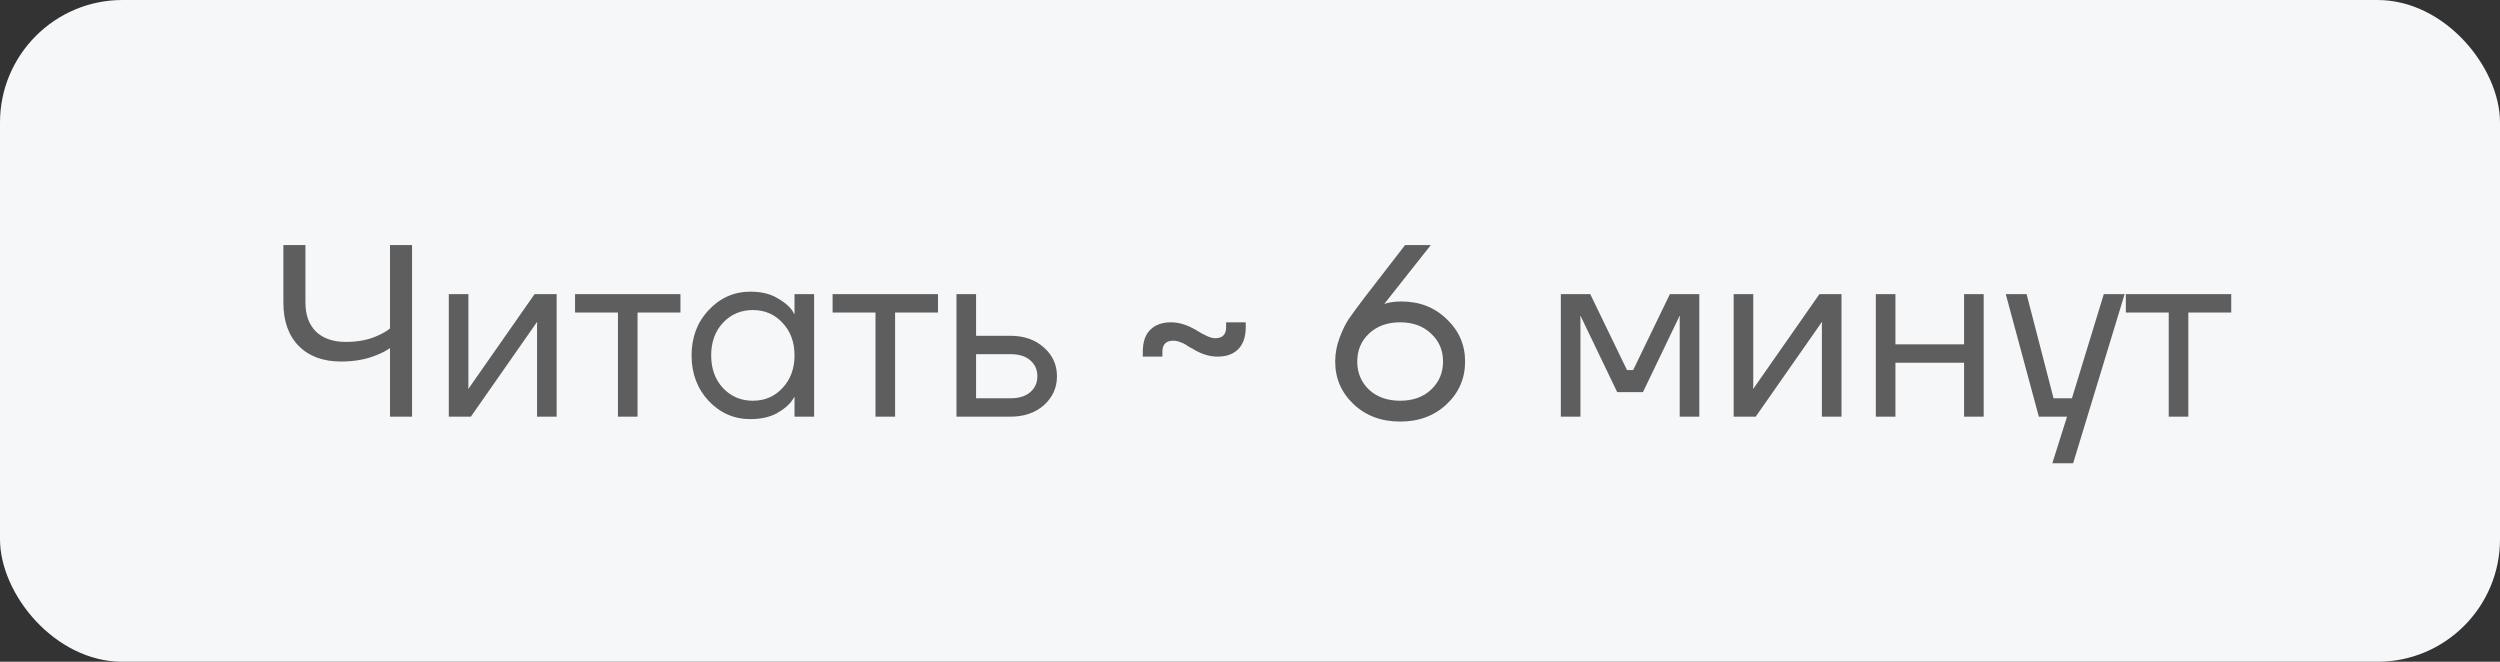
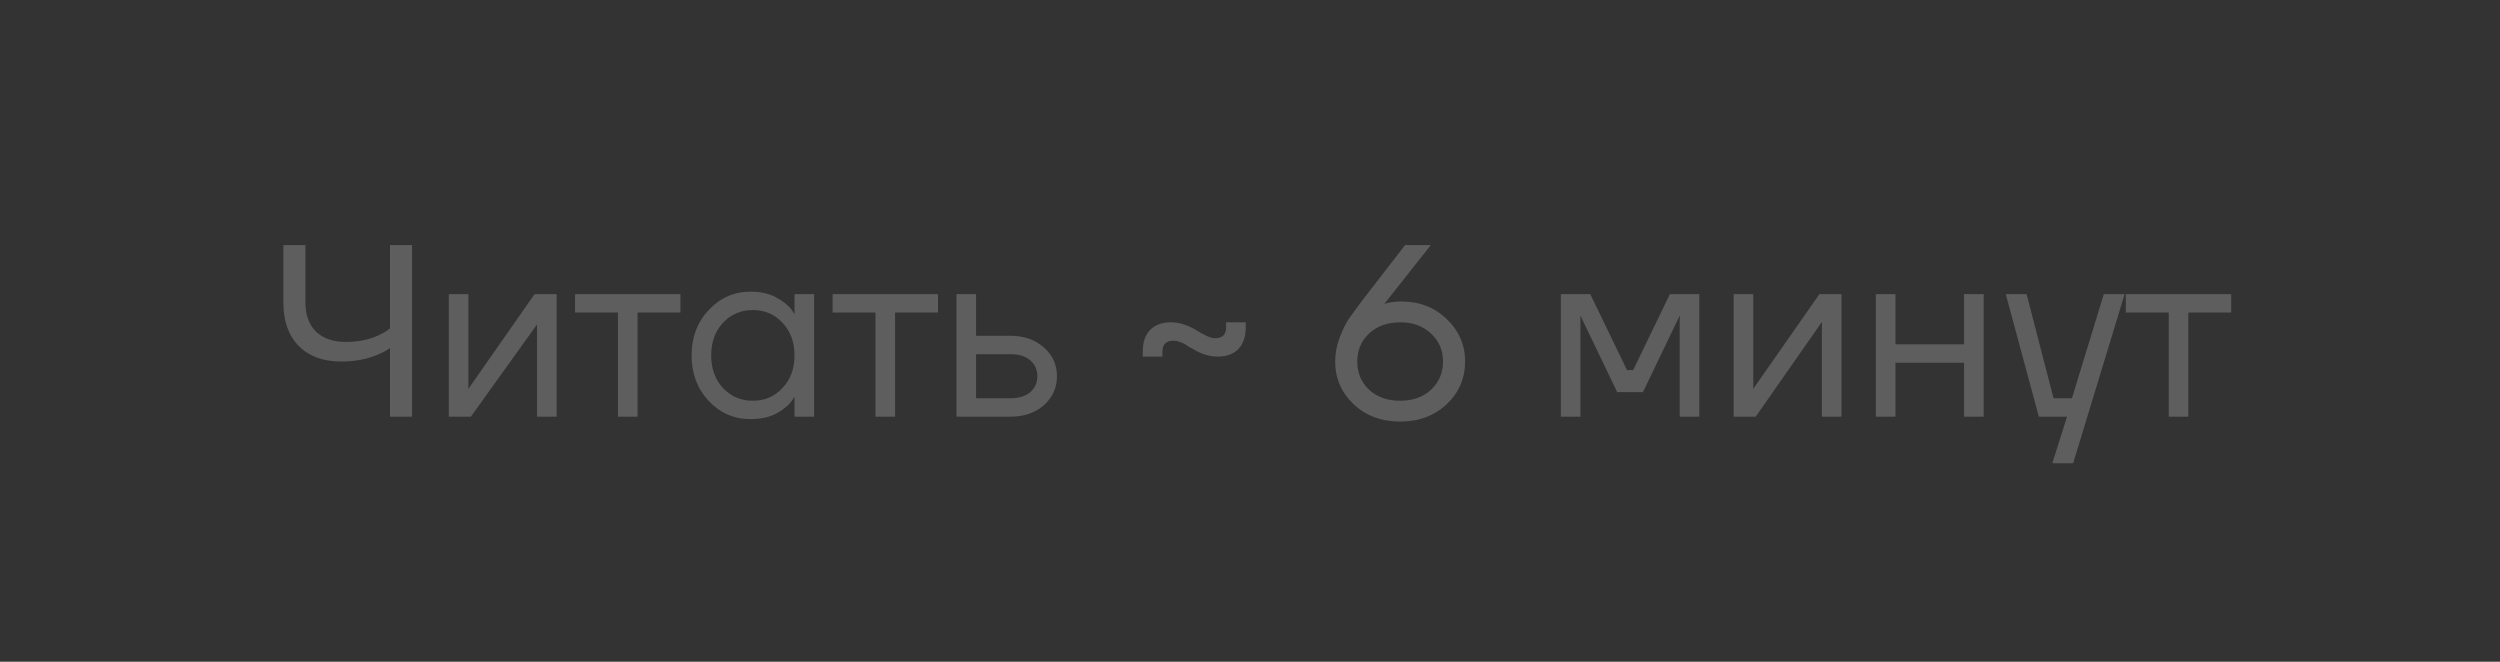
<svg xmlns="http://www.w3.org/2000/svg" width="102" height="27" viewBox="0 0 102 27" fill="none">
  <rect x="0" y="0" width="102" height="27" fill="#333333" stroke="none" />
-   <rect width="102" height="27" rx="5" fill="#F5F7F9" />
-   <path d="M11.562 12.35V10H12.462V12.35C12.462 12.85 12.605 13.243 12.892 13.53C13.185 13.81 13.592 13.95 14.112 13.95C14.625 13.95 15.069 13.86 15.442 13.68C15.635 13.593 15.792 13.5 15.912 13.4V10H16.812V17H15.912V14.2C15.779 14.3 15.602 14.393 15.382 14.48C14.962 14.66 14.472 14.75 13.912 14.75C13.185 14.75 12.612 14.54 12.192 14.12C11.772 13.693 11.562 13.103 11.562 12.35ZM18.311 17V12H19.111V15.75L19.101 15.85H19.121L21.811 12H22.711V17H21.911V13.25L21.921 13.15H21.901L19.211 17H18.311ZM23.462 12.75V12H27.762V12.75H26.012V17H25.212V12.75H23.462ZM28.916 16.36C28.45 15.86 28.216 15.24 28.216 14.5C28.216 13.76 28.45 13.143 28.916 12.65C29.383 12.15 29.95 11.9 30.616 11.9C31.036 11.9 31.39 11.98 31.676 12.14C31.97 12.3 32.183 12.473 32.316 12.66L32.406 12.81H32.416V12H33.216V17H32.416V16.2H32.406L32.316 16.34C32.196 16.52 31.99 16.693 31.696 16.86C31.403 17.02 31.043 17.1 30.616 17.1C29.95 17.1 29.383 16.853 28.916 16.36ZM29.496 13.17C29.176 13.517 29.016 13.96 29.016 14.5C29.016 15.04 29.176 15.483 29.496 15.83C29.823 16.177 30.23 16.35 30.716 16.35C31.203 16.35 31.606 16.177 31.926 15.83C32.253 15.483 32.416 15.04 32.416 14.5C32.416 13.96 32.253 13.517 31.926 13.17C31.606 12.823 31.203 12.65 30.716 12.65C30.23 12.65 29.823 12.823 29.496 13.17ZM33.97 12.75V12H38.27V12.75H36.52V17H35.72V12.75H33.97ZM39.024 17V12H39.824V13.7H41.224C41.784 13.7 42.241 13.86 42.594 14.18C42.948 14.493 43.124 14.883 43.124 15.35C43.124 15.817 42.948 16.21 42.594 16.53C42.241 16.843 41.784 17 41.224 17H39.024ZM39.824 16.25H41.224C41.571 16.25 41.841 16.167 42.034 16C42.228 15.833 42.324 15.617 42.324 15.35C42.324 15.083 42.228 14.867 42.034 14.7C41.841 14.533 41.571 14.45 41.224 14.45H39.824V16.25ZM46.626 14.55V14.35C46.626 13.957 46.726 13.66 46.926 13.46C47.132 13.253 47.416 13.15 47.776 13.15C48.102 13.15 48.446 13.257 48.806 13.47C49.152 13.69 49.409 13.8 49.576 13.8C49.876 13.8 50.026 13.65 50.026 13.35V13.15H50.826V13.35C50.826 13.743 50.722 14.043 50.516 14.25C50.316 14.45 50.036 14.55 49.676 14.55C49.336 14.55 48.992 14.44 48.646 14.22C48.619 14.207 48.579 14.187 48.526 14.16C48.479 14.127 48.442 14.103 48.416 14.09C48.396 14.07 48.362 14.05 48.316 14.03C48.276 14.003 48.239 13.987 48.206 13.98C48.179 13.967 48.146 13.953 48.106 13.94C48.066 13.927 48.026 13.917 47.986 13.91C47.952 13.903 47.916 13.9 47.876 13.9C47.576 13.9 47.426 14.05 47.426 14.35V14.55H46.626ZM54.476 14.75C54.476 14.423 54.536 14.1 54.656 13.78C54.776 13.46 54.9 13.207 55.026 13.02C55.16 12.827 55.359 12.553 55.626 12.2L57.326 10H58.376L56.526 12.34L56.486 12.39L56.476 12.4C56.676 12.333 56.91 12.3 57.176 12.3C57.916 12.3 58.533 12.54 59.026 13.02C59.526 13.493 59.776 14.07 59.776 14.75C59.776 15.437 59.526 16.017 59.026 16.49C58.526 16.963 57.893 17.2 57.126 17.2C56.359 17.2 55.726 16.963 55.226 16.49C54.726 16.017 54.476 15.437 54.476 14.75ZM55.856 13.61C55.536 13.91 55.376 14.29 55.376 14.75C55.376 15.21 55.536 15.593 55.856 15.9C56.183 16.2 56.606 16.35 57.126 16.35C57.646 16.35 58.066 16.2 58.386 15.9C58.713 15.593 58.876 15.21 58.876 14.75C58.876 14.29 58.713 13.91 58.386 13.61C58.066 13.303 57.646 13.15 57.126 13.15C56.606 13.15 56.183 13.303 55.856 13.61ZM63.682 17V12H64.882L66.382 15.1H66.632L68.132 12H69.332V17H68.532V13L68.542 12.9H68.522L67.032 16H65.982L64.492 12.9H64.472L64.482 13V17H63.682ZM70.733 17V12H71.533V15.75L71.523 15.85H71.543L74.233 12H75.133V17H74.333V13.25L74.343 13.15H74.323L71.633 17H70.733ZM76.534 17V12H77.334V14.05H80.134V12H80.934V17H80.134V14.8H77.334V17H76.534ZM81.835 12H82.685L83.785 16.25H84.535L85.835 12H86.685L84.585 18.9H83.735L84.335 17H83.185L81.835 12ZM86.734 12.75V12H91.034V12.75H89.284V17H88.484V12.75H86.734Z" fill="#5E5E5E" />
+   <path d="M11.562 12.35V10H12.462V12.35C12.462 12.85 12.605 13.243 12.892 13.53C13.185 13.81 13.592 13.95 14.112 13.95C14.625 13.95 15.069 13.86 15.442 13.68C15.635 13.593 15.792 13.5 15.912 13.4V10H16.812V17H15.912V14.2C15.779 14.3 15.602 14.393 15.382 14.48C14.962 14.66 14.472 14.75 13.912 14.75C13.185 14.75 12.612 14.54 12.192 14.12C11.772 13.693 11.562 13.103 11.562 12.35ZM18.311 17V12H19.111V15.75L19.101 15.85H19.121L21.811 12H22.711V17H21.911V13.25H21.901L19.211 17H18.311ZM23.462 12.75V12H27.762V12.75H26.012V17H25.212V12.75H23.462ZM28.916 16.36C28.45 15.86 28.216 15.24 28.216 14.5C28.216 13.76 28.45 13.143 28.916 12.65C29.383 12.15 29.95 11.9 30.616 11.9C31.036 11.9 31.39 11.98 31.676 12.14C31.97 12.3 32.183 12.473 32.316 12.66L32.406 12.81H32.416V12H33.216V17H32.416V16.2H32.406L32.316 16.34C32.196 16.52 31.99 16.693 31.696 16.86C31.403 17.02 31.043 17.1 30.616 17.1C29.95 17.1 29.383 16.853 28.916 16.36ZM29.496 13.17C29.176 13.517 29.016 13.96 29.016 14.5C29.016 15.04 29.176 15.483 29.496 15.83C29.823 16.177 30.23 16.35 30.716 16.35C31.203 16.35 31.606 16.177 31.926 15.83C32.253 15.483 32.416 15.04 32.416 14.5C32.416 13.96 32.253 13.517 31.926 13.17C31.606 12.823 31.203 12.65 30.716 12.65C30.23 12.65 29.823 12.823 29.496 13.17ZM33.97 12.75V12H38.27V12.75H36.52V17H35.72V12.75H33.97ZM39.024 17V12H39.824V13.7H41.224C41.784 13.7 42.241 13.86 42.594 14.18C42.948 14.493 43.124 14.883 43.124 15.35C43.124 15.817 42.948 16.21 42.594 16.53C42.241 16.843 41.784 17 41.224 17H39.024ZM39.824 16.25H41.224C41.571 16.25 41.841 16.167 42.034 16C42.228 15.833 42.324 15.617 42.324 15.35C42.324 15.083 42.228 14.867 42.034 14.7C41.841 14.533 41.571 14.45 41.224 14.45H39.824V16.25ZM46.626 14.55V14.35C46.626 13.957 46.726 13.66 46.926 13.46C47.132 13.253 47.416 13.15 47.776 13.15C48.102 13.15 48.446 13.257 48.806 13.47C49.152 13.69 49.409 13.8 49.576 13.8C49.876 13.8 50.026 13.65 50.026 13.35V13.15H50.826V13.35C50.826 13.743 50.722 14.043 50.516 14.25C50.316 14.45 50.036 14.55 49.676 14.55C49.336 14.55 48.992 14.44 48.646 14.22C48.619 14.207 48.579 14.187 48.526 14.16C48.479 14.127 48.442 14.103 48.416 14.09C48.396 14.07 48.362 14.05 48.316 14.03C48.276 14.003 48.239 13.987 48.206 13.98C48.179 13.967 48.146 13.953 48.106 13.94C48.066 13.927 48.026 13.917 47.986 13.91C47.952 13.903 47.916 13.9 47.876 13.9C47.576 13.9 47.426 14.05 47.426 14.35V14.55H46.626ZM54.476 14.75C54.476 14.423 54.536 14.1 54.656 13.78C54.776 13.46 54.9 13.207 55.026 13.02C55.16 12.827 55.359 12.553 55.626 12.2L57.326 10H58.376L56.526 12.34L56.486 12.39L56.476 12.4C56.676 12.333 56.91 12.3 57.176 12.3C57.916 12.3 58.533 12.54 59.026 13.02C59.526 13.493 59.776 14.07 59.776 14.75C59.776 15.437 59.526 16.017 59.026 16.49C58.526 16.963 57.893 17.2 57.126 17.2C56.359 17.2 55.726 16.963 55.226 16.49C54.726 16.017 54.476 15.437 54.476 14.75ZM55.856 13.61C55.536 13.91 55.376 14.29 55.376 14.75C55.376 15.21 55.536 15.593 55.856 15.9C56.183 16.2 56.606 16.35 57.126 16.35C57.646 16.35 58.066 16.2 58.386 15.9C58.713 15.593 58.876 15.21 58.876 14.75C58.876 14.29 58.713 13.91 58.386 13.61C58.066 13.303 57.646 13.15 57.126 13.15C56.606 13.15 56.183 13.303 55.856 13.61ZM63.682 17V12H64.882L66.382 15.1H66.632L68.132 12H69.332V17H68.532V13L68.542 12.9H68.522L67.032 16H65.982L64.492 12.9H64.472L64.482 13V17H63.682ZM70.733 17V12H71.533V15.75L71.523 15.85H71.543L74.233 12H75.133V17H74.333V13.25L74.343 13.15H74.323L71.633 17H70.733ZM76.534 17V12H77.334V14.05H80.134V12H80.934V17H80.134V14.8H77.334V17H76.534ZM81.835 12H82.685L83.785 16.25H84.535L85.835 12H86.685L84.585 18.9H83.735L84.335 17H83.185L81.835 12ZM86.734 12.75V12H91.034V12.75H89.284V17H88.484V12.75H86.734Z" fill="#5E5E5E" />
</svg>